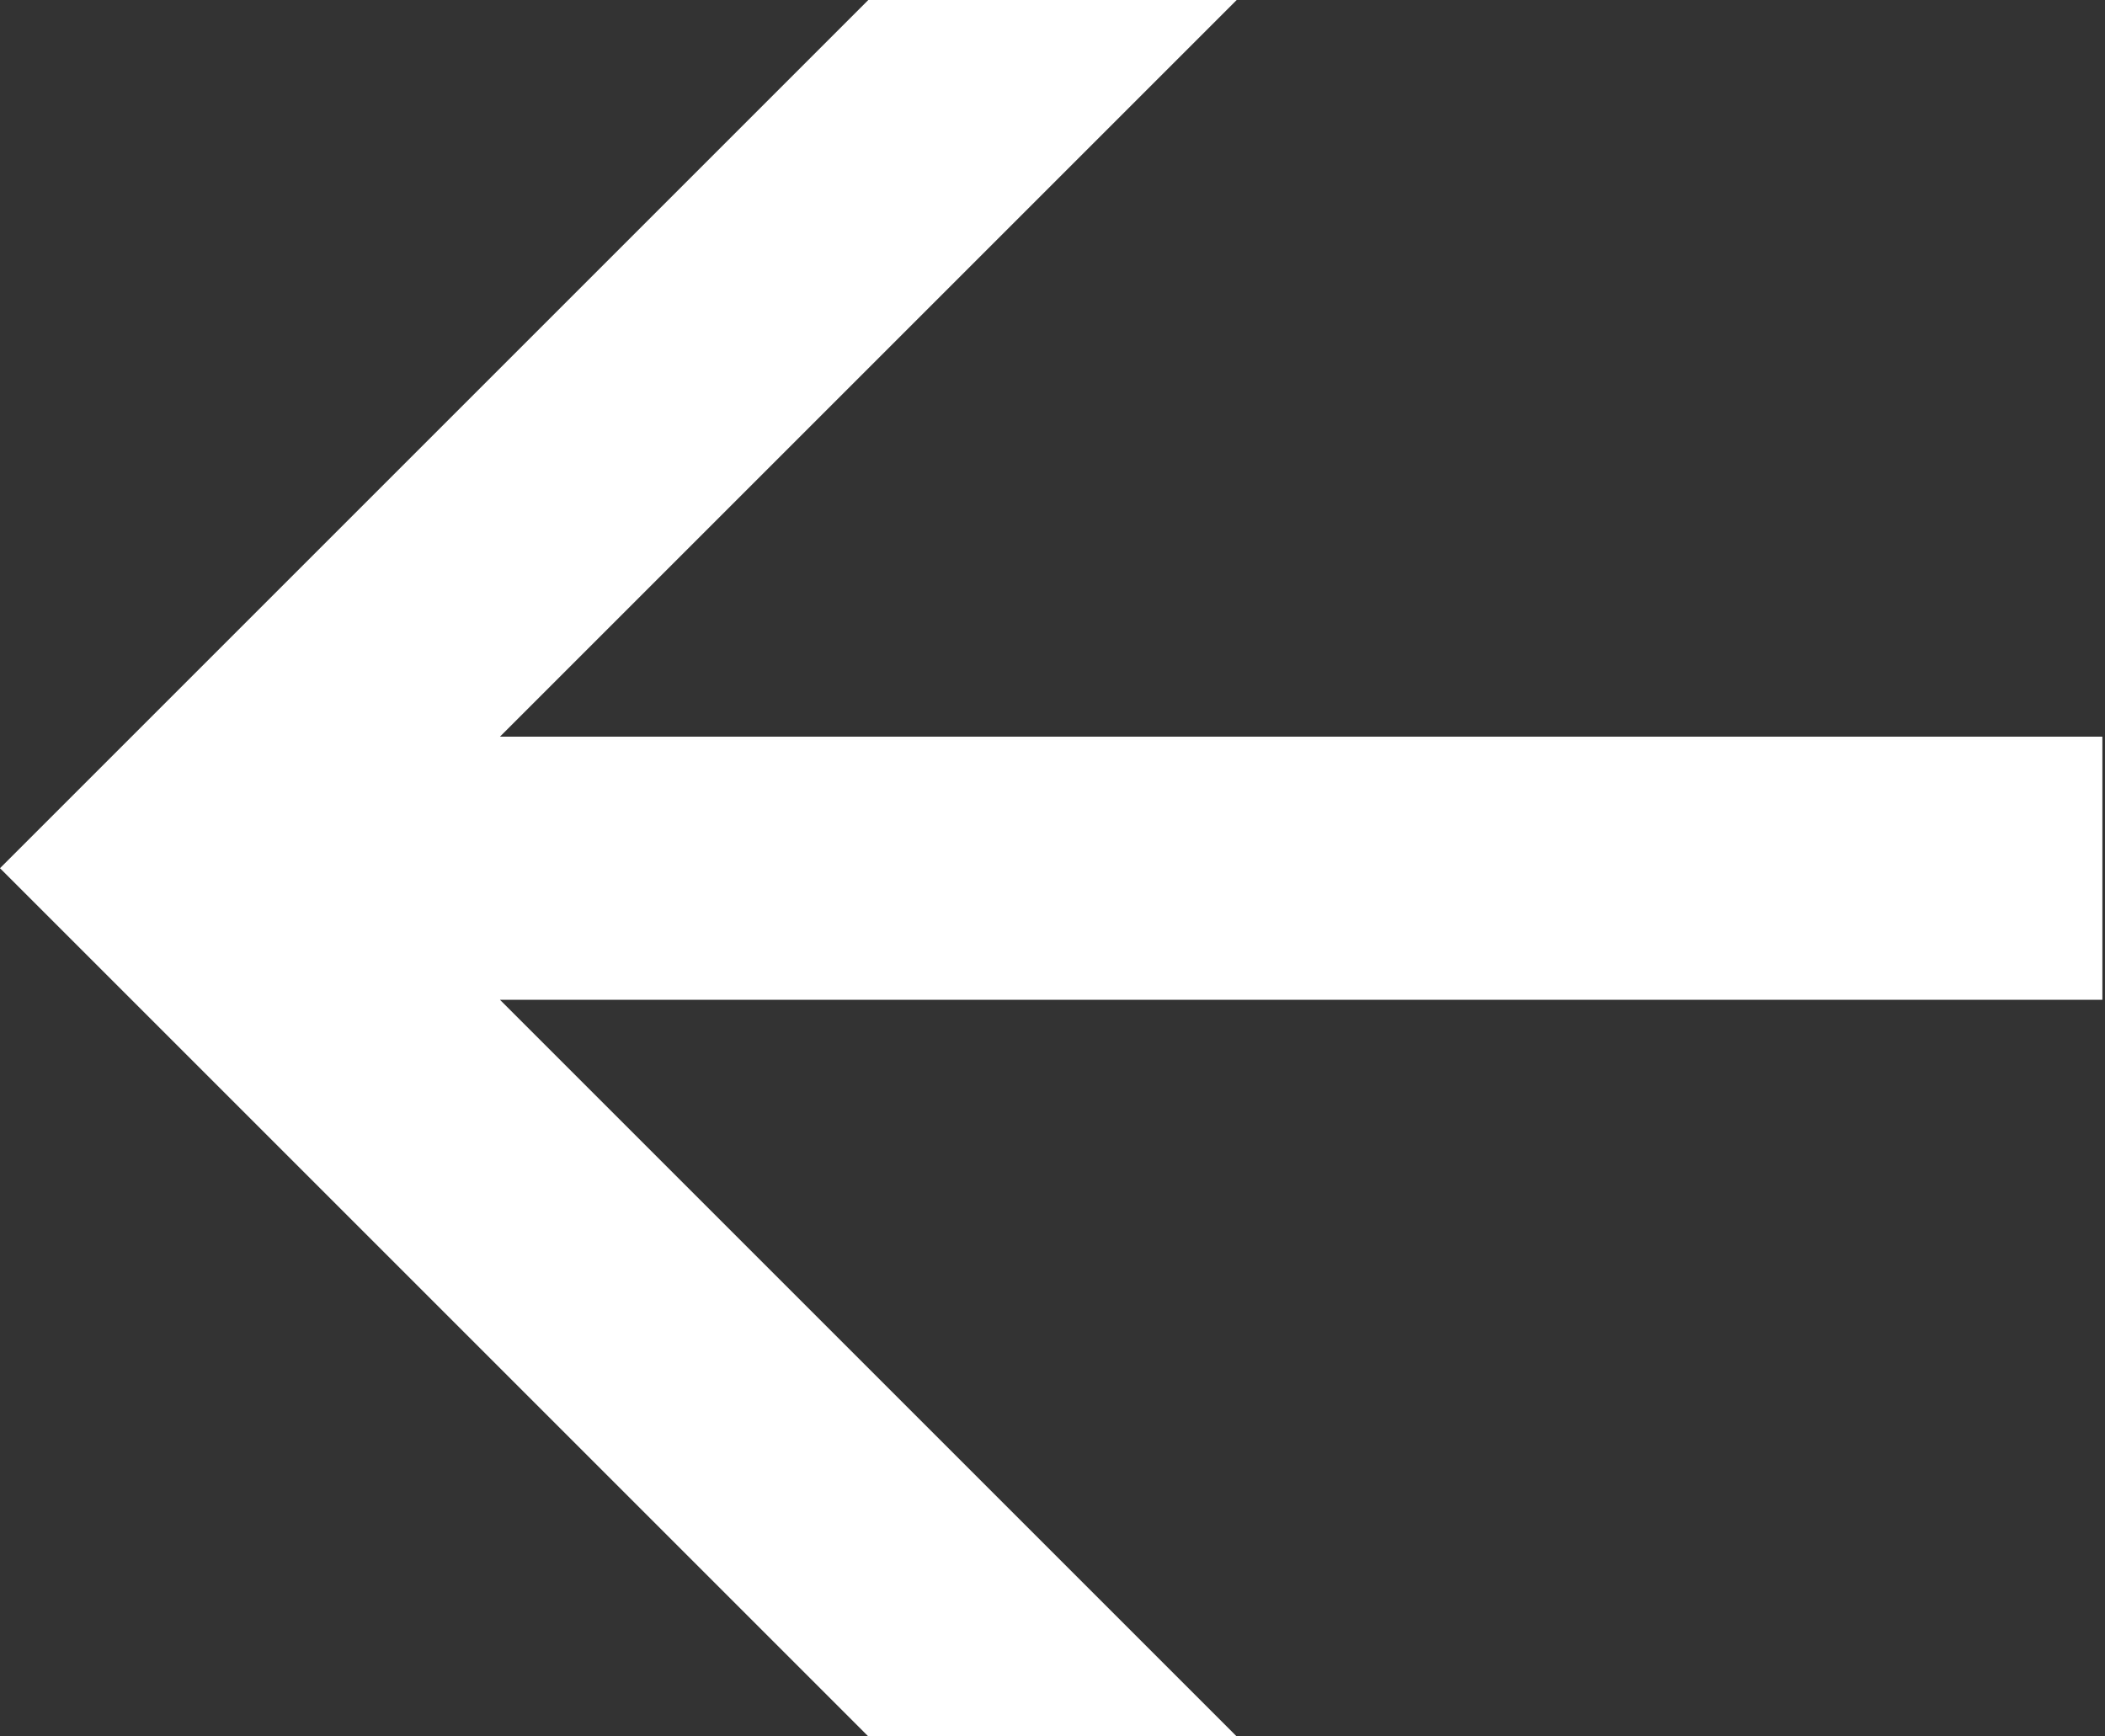
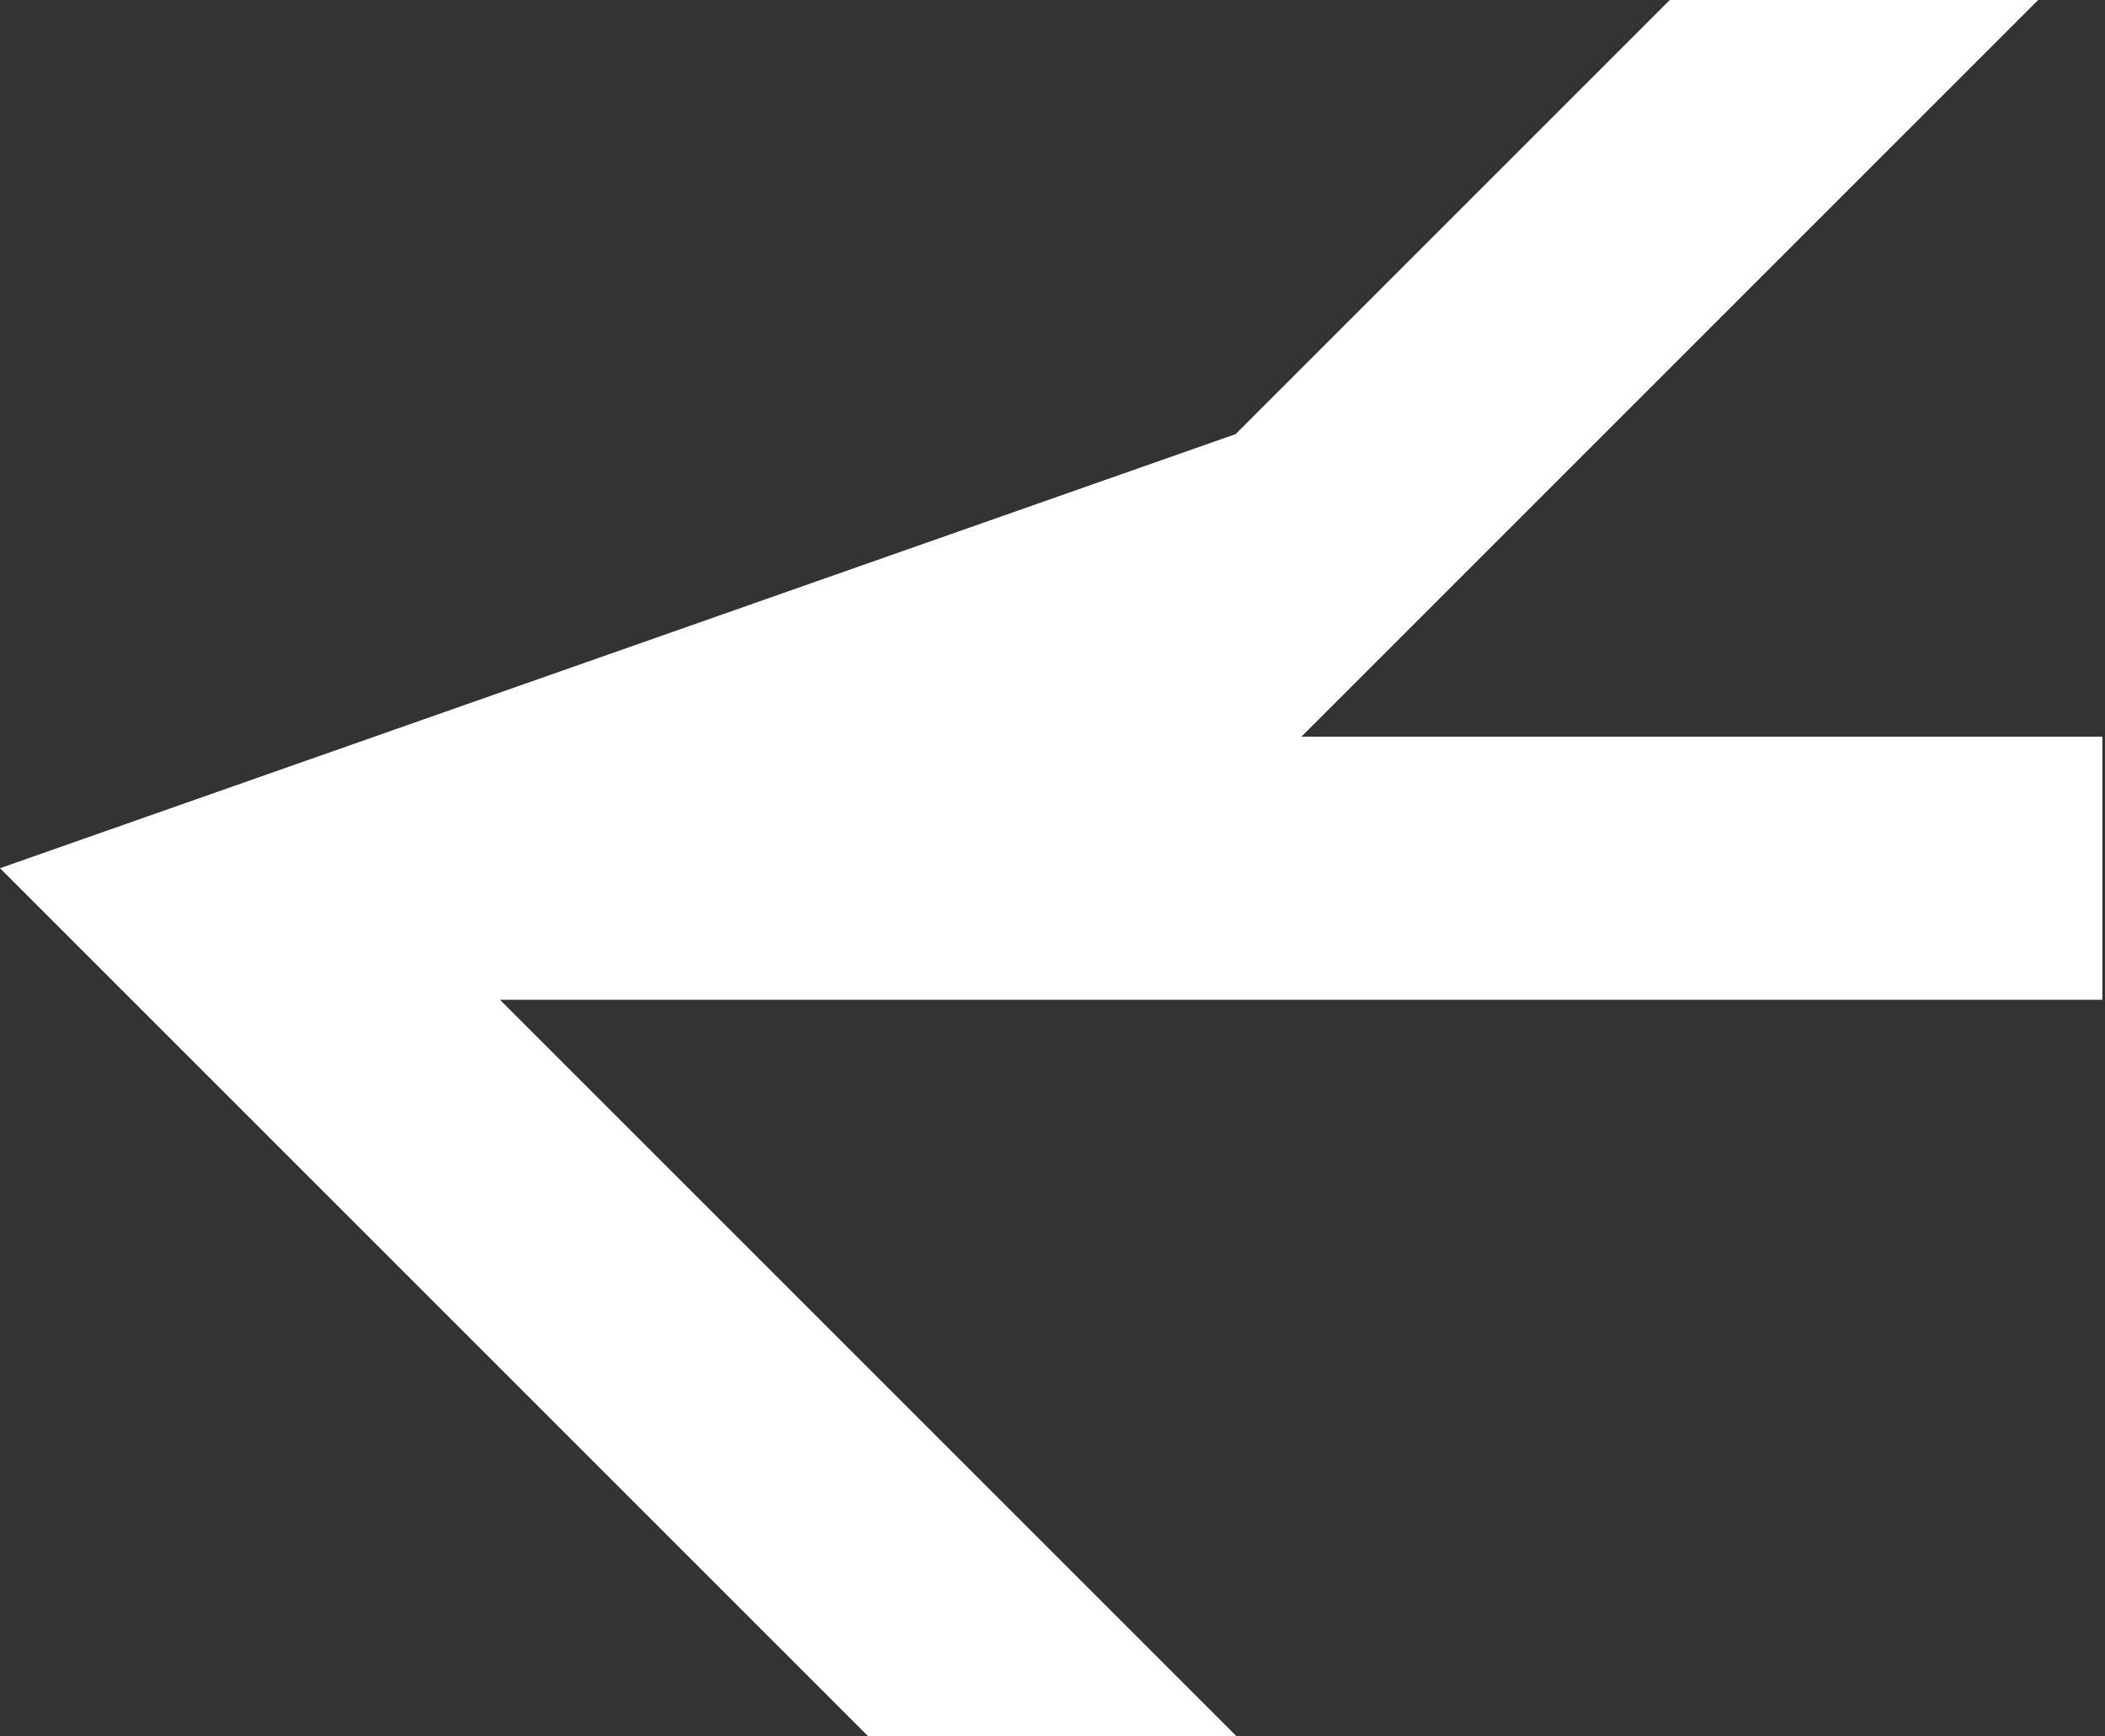
<svg xmlns="http://www.w3.org/2000/svg" version="1.1" id="Layer_1" x="0px" y="0px" viewBox="0 0 400 330" style="enable-background:new 0 0 400 330;" xml:space="preserve">
  <rect x="0" y="0" width="400" height="330" fill="#333333" stroke="none" />
  <style type="text/css">
	.st0{fill:#FFF;}
</style>
  <g transform="translate(0,330) scale(0.1,-0.1)">
-     <path class="st0" d="M1650,700l-700,700h1523h1522v250v250H2473H950l700,700l700,700h-350h-350l-825-825L0,1650l825-825L1650,0h350   h350L1650,700z" />
+     <path class="st0" d="M1650,700l-700,700h1523h1522v250v250H2473l700,700l700,700h-350h-350l-825-825L0,1650l825-825L1650,0h350   h350L1650,700z" />
  </g>
</svg>